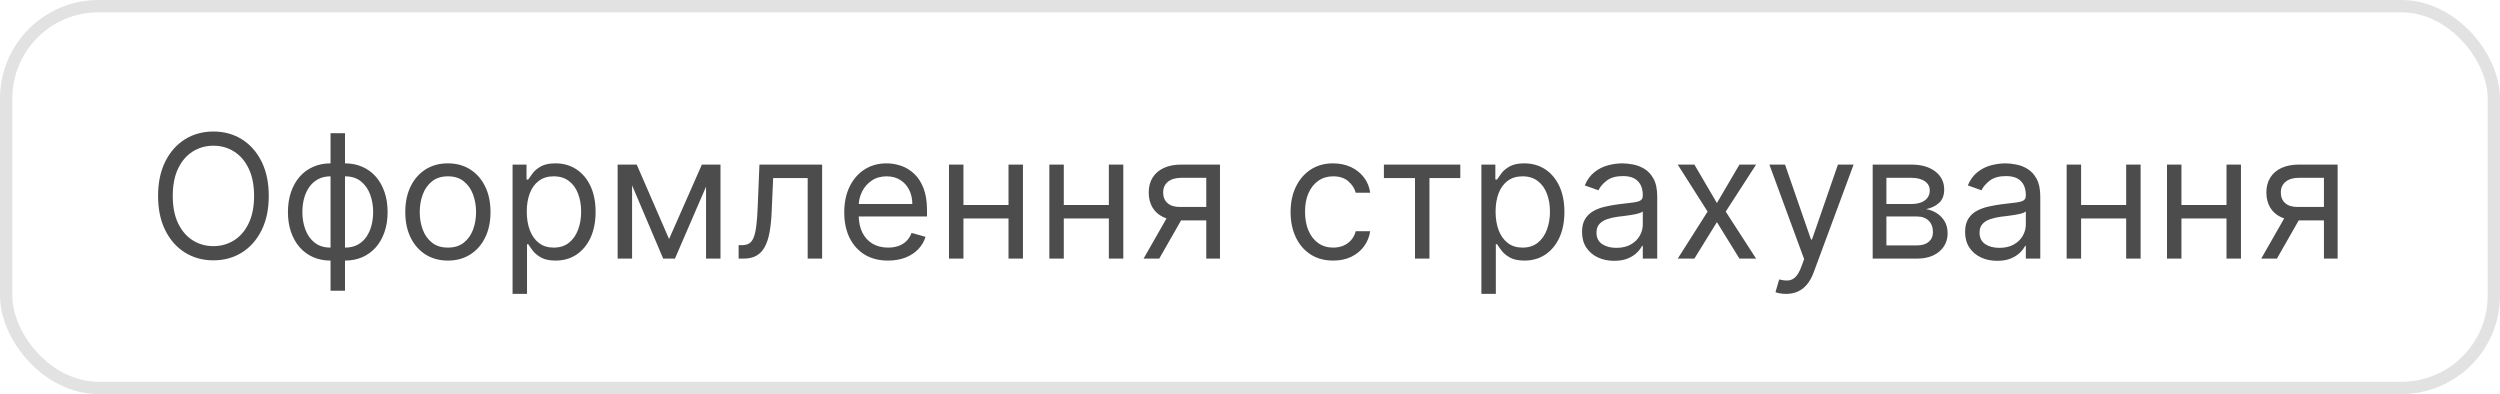
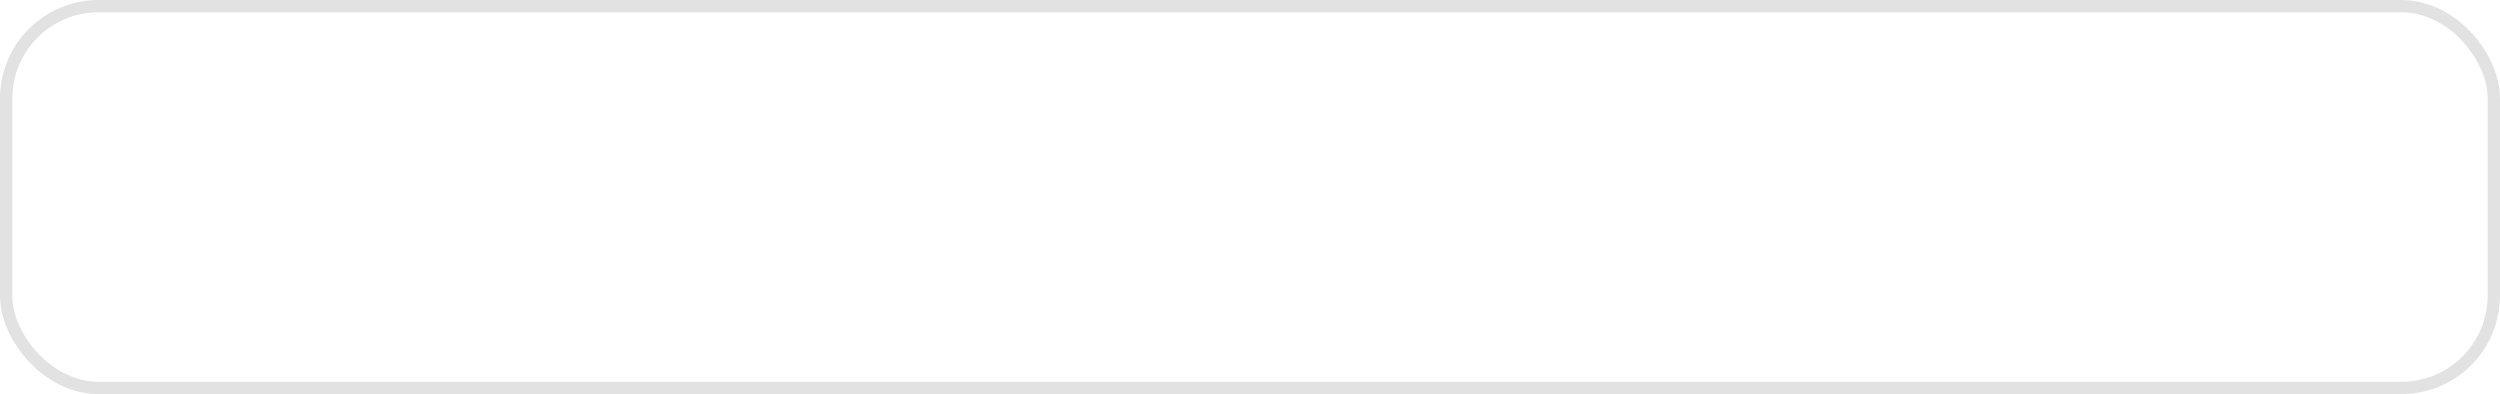
<svg xmlns="http://www.w3.org/2000/svg" width="203" height="32" viewBox="0 0 203 32" fill="none">
  <rect x="0.5" y="0.5" width="202" height="31" rx="7.5" stroke="#E2E2E2" />
-   <path d="M21.824 15.909C21.824 16.983 21.63 17.911 21.242 18.693C20.854 19.475 20.322 20.079 19.646 20.503C18.97 20.927 18.198 21.139 17.329 21.139C16.461 21.139 15.689 20.927 15.013 20.503C14.337 20.079 13.805 19.475 13.417 18.693C13.029 17.911 12.835 16.983 12.835 15.909C12.835 14.835 13.029 13.907 13.417 13.125C13.805 12.343 14.337 11.74 15.013 11.315C15.689 10.891 16.461 10.679 17.329 10.679C18.198 10.679 18.97 10.891 19.646 11.315C20.322 11.74 20.854 12.343 21.242 13.125C21.63 13.907 21.824 14.835 21.824 15.909ZM20.631 15.909C20.631 15.027 20.483 14.283 20.188 13.677C19.896 13.07 19.5 12.611 19 12.3C18.503 11.988 17.946 11.832 17.329 11.832C16.713 11.832 16.155 11.988 15.654 12.3C15.157 12.611 14.761 13.07 14.466 13.677C14.174 14.283 14.028 15.027 14.028 15.909C14.028 16.791 14.174 17.535 14.466 18.141C14.761 18.748 15.157 19.207 15.654 19.518C16.155 19.83 16.713 19.986 17.329 19.986C17.946 19.986 18.503 19.83 19 19.518C19.5 19.207 19.896 18.748 20.188 18.141C20.483 17.535 20.631 16.791 20.631 15.909ZM26.84 23.605V10.818H28.014V23.605H26.84ZM26.84 21.159C26.323 21.159 25.852 21.066 25.428 20.881C25.004 20.692 24.639 20.425 24.334 20.08C24.03 19.732 23.794 19.316 23.629 18.832C23.463 18.349 23.38 17.812 23.38 17.222C23.38 16.625 23.463 16.085 23.629 15.601C23.794 15.114 24.03 14.696 24.334 14.348C24.639 14 25.004 13.733 25.428 13.548C25.852 13.359 26.323 13.264 26.84 13.264H27.198V21.159H26.84ZM26.84 20.105H27.039V14.318H26.84C26.449 14.318 26.109 14.398 25.821 14.557C25.533 14.713 25.294 14.926 25.105 15.198C24.919 15.467 24.78 15.775 24.688 16.123C24.598 16.471 24.553 16.837 24.553 17.222C24.553 17.732 24.634 18.206 24.797 18.643C24.959 19.081 25.209 19.434 25.548 19.702C25.886 19.971 26.317 20.105 26.84 20.105ZM28.014 21.159H27.655V13.264H28.014C28.53 13.264 29.001 13.359 29.425 13.548C29.85 13.733 30.214 14 30.519 14.348C30.824 14.696 31.059 15.114 31.225 15.601C31.391 16.085 31.474 16.625 31.474 17.222C31.474 17.812 31.391 18.349 31.225 18.832C31.059 19.316 30.824 19.732 30.519 20.08C30.214 20.425 29.85 20.692 29.425 20.881C29.001 21.066 28.53 21.159 28.014 21.159ZM28.014 20.105C28.408 20.105 28.748 20.029 29.033 19.876C29.321 19.721 29.558 19.509 29.744 19.24C29.933 18.968 30.072 18.66 30.161 18.315C30.254 17.967 30.3 17.603 30.3 17.222C30.3 16.711 30.219 16.236 30.057 15.795C29.894 15.354 29.644 14.998 29.306 14.726C28.968 14.454 28.537 14.318 28.014 14.318H27.815V20.105H28.014ZM36.37 21.159C35.68 21.159 35.075 20.995 34.555 20.667C34.038 20.339 33.633 19.88 33.342 19.29C33.053 18.7 32.909 18.01 32.909 17.222C32.909 16.426 33.053 15.732 33.342 15.139C33.633 14.545 34.038 14.085 34.555 13.756C35.075 13.428 35.68 13.264 36.37 13.264C37.059 13.264 37.662 13.428 38.179 13.756C38.7 14.085 39.104 14.545 39.392 15.139C39.684 15.732 39.83 16.426 39.83 17.222C39.83 18.01 39.684 18.7 39.392 19.29C39.104 19.88 38.7 20.339 38.179 20.667C37.662 20.995 37.059 21.159 36.37 21.159ZM36.37 20.105C36.893 20.105 37.324 19.971 37.662 19.702C38 19.434 38.25 19.081 38.413 18.643C38.575 18.206 38.656 17.732 38.656 17.222C38.656 16.711 38.575 16.236 38.413 15.795C38.25 15.354 38 14.998 37.662 14.726C37.324 14.454 36.893 14.318 36.37 14.318C35.846 14.318 35.415 14.454 35.077 14.726C34.739 14.998 34.489 15.354 34.326 15.795C34.164 16.236 34.083 16.711 34.083 17.222C34.083 17.732 34.164 18.206 34.326 18.643C34.489 19.081 34.739 19.434 35.077 19.702C35.415 19.971 35.846 20.105 36.37 20.105ZM41.621 23.864V13.364H42.754V14.577H42.894C42.98 14.444 43.099 14.275 43.251 14.07C43.407 13.861 43.629 13.675 43.918 13.513C44.209 13.347 44.604 13.264 45.101 13.264C45.744 13.264 46.311 13.425 46.801 13.746C47.292 14.068 47.675 14.524 47.95 15.114C48.225 15.704 48.362 16.4 48.362 17.202C48.362 18.01 48.225 18.711 47.95 19.305C47.675 19.895 47.293 20.352 46.806 20.677C46.319 20.998 45.757 21.159 45.121 21.159C44.63 21.159 44.237 21.078 43.943 20.916C43.648 20.75 43.42 20.562 43.261 20.354C43.102 20.142 42.98 19.966 42.894 19.827H42.794V23.864H41.621ZM42.774 17.182C42.774 17.759 42.859 18.267 43.028 18.708C43.197 19.146 43.444 19.489 43.769 19.737C44.093 19.983 44.491 20.105 44.962 20.105C45.452 20.105 45.861 19.976 46.19 19.717C46.521 19.456 46.77 19.104 46.935 18.663C47.104 18.219 47.189 17.725 47.189 17.182C47.189 16.645 47.106 16.161 46.94 15.73C46.778 15.296 46.531 14.953 46.2 14.701C45.871 14.446 45.459 14.318 44.962 14.318C44.484 14.318 44.083 14.439 43.758 14.681C43.434 14.92 43.188 15.255 43.023 15.685C42.857 16.113 42.774 16.612 42.774 17.182ZM54.328 19.409L56.993 13.364H58.106L54.805 21H53.851L50.609 13.364H51.703L54.328 19.409ZM51.325 13.364V21H50.152V13.364H51.325ZM57.331 21V13.364H58.504V21H57.331ZM59.976 21V19.906H60.254C60.483 19.906 60.673 19.861 60.826 19.772C60.978 19.679 61.101 19.518 61.194 19.29C61.29 19.058 61.363 18.736 61.413 18.325C61.466 17.911 61.504 17.384 61.527 16.744L61.666 13.364H66.757V21H65.584V14.457H62.78L62.66 17.182C62.634 17.808 62.578 18.36 62.492 18.837C62.409 19.311 62.281 19.709 62.109 20.03C61.94 20.352 61.714 20.594 61.432 20.756C61.151 20.919 60.798 21 60.374 21H59.976ZM72.112 21.159C71.376 21.159 70.741 20.997 70.207 20.672C69.677 20.344 69.268 19.886 68.979 19.3C68.694 18.71 68.552 18.024 68.552 17.241C68.552 16.459 68.694 15.77 68.979 15.173C69.268 14.573 69.669 14.106 70.183 13.771C70.7 13.433 71.303 13.264 71.992 13.264C72.39 13.264 72.783 13.331 73.171 13.463C73.558 13.596 73.911 13.811 74.229 14.109C74.548 14.404 74.801 14.796 74.99 15.283C75.179 15.77 75.273 16.37 75.273 17.082V17.579H69.387V16.565H74.08C74.08 16.134 73.994 15.75 73.822 15.412C73.653 15.074 73.411 14.807 73.096 14.611C72.784 14.416 72.416 14.318 71.992 14.318C71.525 14.318 71.121 14.434 70.779 14.666C70.441 14.895 70.181 15.193 69.999 15.561C69.816 15.929 69.725 16.323 69.725 16.744V17.421C69.725 17.997 69.825 18.486 70.023 18.887C70.226 19.285 70.506 19.588 70.864 19.797C71.222 20.002 71.638 20.105 72.112 20.105C72.42 20.105 72.698 20.062 72.947 19.976C73.199 19.886 73.416 19.754 73.598 19.578C73.78 19.399 73.921 19.177 74.021 18.912L75.154 19.23C75.035 19.615 74.834 19.953 74.553 20.244C74.271 20.533 73.923 20.758 73.508 20.921C73.094 21.079 72.629 21.159 72.112 21.159ZM82.169 16.645V17.739H77.953V16.645H82.169ZM78.231 13.364V21H77.058V13.364H78.231ZM83.064 13.364V21H81.891V13.364H83.064ZM90.317 16.645V17.739H86.102V16.645H90.317ZM86.38 13.364V21H85.207V13.364H86.38ZM91.212 13.364V21H90.039V13.364H91.212ZM97.949 21V14.438H95.921C95.463 14.438 95.103 14.544 94.842 14.756C94.58 14.968 94.449 15.259 94.449 15.631C94.449 15.995 94.567 16.282 94.802 16.491C95.04 16.7 95.367 16.804 95.781 16.804H98.247V17.898H95.781C95.264 17.898 94.818 17.807 94.444 17.624C94.069 17.442 93.781 17.182 93.579 16.844C93.377 16.502 93.276 16.098 93.276 15.631C93.276 15.16 93.382 14.756 93.594 14.418C93.806 14.079 94.109 13.819 94.504 13.637C94.901 13.455 95.374 13.364 95.921 13.364H99.062V21H97.949ZM92.858 21L95.026 17.202H96.298L94.131 21H92.858ZM108.256 21.159C107.54 21.159 106.924 20.99 106.407 20.652C105.89 20.314 105.492 19.848 105.214 19.255C104.935 18.662 104.796 17.984 104.796 17.222C104.796 16.446 104.939 15.762 105.224 15.168C105.512 14.572 105.913 14.106 106.427 13.771C106.944 13.433 107.547 13.264 108.236 13.264C108.773 13.264 109.257 13.364 109.688 13.562C110.119 13.761 110.472 14.04 110.747 14.398C111.022 14.756 111.193 15.173 111.259 15.651H110.086C109.996 15.303 109.797 14.994 109.489 14.726C109.184 14.454 108.773 14.318 108.256 14.318C107.799 14.318 107.398 14.438 107.053 14.676C106.712 14.912 106.445 15.245 106.253 15.675C106.064 16.103 105.969 16.605 105.969 17.182C105.969 17.772 106.062 18.285 106.248 18.723C106.437 19.16 106.702 19.5 107.043 19.742C107.388 19.984 107.792 20.105 108.256 20.105C108.561 20.105 108.838 20.052 109.086 19.946C109.335 19.84 109.546 19.688 109.718 19.489C109.89 19.29 110.013 19.051 110.086 18.773H111.259C111.193 19.224 111.029 19.63 110.767 19.991C110.508 20.349 110.165 20.634 109.738 20.846C109.314 21.055 108.82 21.159 108.256 21.159ZM112.373 14.457V13.364H118.577V14.457H116.072V21H114.898V14.457H112.373ZM120.289 23.864V13.364H121.422V14.577H121.561C121.648 14.444 121.767 14.275 121.919 14.07C122.075 13.861 122.297 13.675 122.586 13.513C122.877 13.347 123.272 13.264 123.769 13.264C124.412 13.264 124.979 13.425 125.469 13.746C125.96 14.068 126.342 14.524 126.618 15.114C126.893 15.704 127.03 16.4 127.03 17.202C127.03 18.01 126.893 18.711 126.618 19.305C126.342 19.895 125.961 20.352 125.474 20.677C124.987 20.998 124.425 21.159 123.789 21.159C123.298 21.159 122.905 21.078 122.61 20.916C122.315 20.75 122.088 20.562 121.929 20.354C121.77 20.142 121.648 19.966 121.561 19.827H121.462V23.864H120.289ZM121.442 17.182C121.442 17.759 121.527 18.267 121.696 18.708C121.865 19.146 122.112 19.489 122.436 19.737C122.761 19.983 123.159 20.105 123.63 20.105C124.12 20.105 124.529 19.976 124.858 19.717C125.189 19.456 125.438 19.104 125.603 18.663C125.772 18.219 125.857 17.725 125.857 17.182C125.857 16.645 125.774 16.161 125.608 15.73C125.446 15.296 125.199 14.953 124.868 14.701C124.539 14.446 124.127 14.318 123.63 14.318C123.152 14.318 122.751 14.439 122.426 14.681C122.102 14.92 121.856 15.255 121.691 15.685C121.525 16.113 121.442 16.612 121.442 17.182ZM131.067 21.179C130.583 21.179 130.144 21.088 129.75 20.905C129.355 20.72 129.042 20.453 128.81 20.105C128.578 19.754 128.462 19.329 128.462 18.832C128.462 18.395 128.548 18.04 128.721 17.768C128.893 17.493 129.123 17.278 129.412 17.122C129.7 16.966 130.018 16.85 130.366 16.774C130.717 16.695 131.07 16.632 131.425 16.585C131.889 16.526 132.265 16.481 132.554 16.451C132.845 16.418 133.057 16.363 133.19 16.287C133.326 16.211 133.394 16.078 133.394 15.889V15.849C133.394 15.359 133.26 14.978 132.991 14.706C132.726 14.434 132.323 14.298 131.783 14.298C131.223 14.298 130.784 14.421 130.466 14.666C130.147 14.912 129.924 15.173 129.794 15.452L128.681 15.054C128.88 14.59 129.145 14.229 129.476 13.97C129.811 13.708 130.176 13.526 130.57 13.423C130.968 13.317 131.359 13.264 131.743 13.264C131.989 13.264 132.27 13.294 132.588 13.354C132.91 13.41 133.22 13.528 133.518 13.707C133.82 13.886 134.07 14.156 134.269 14.517C134.468 14.878 134.567 15.362 134.567 15.969V21H133.394V19.966H133.334C133.255 20.132 133.122 20.309 132.936 20.498C132.751 20.687 132.504 20.848 132.196 20.98C131.887 21.113 131.511 21.179 131.067 21.179ZM131.246 20.125C131.71 20.125 132.101 20.034 132.419 19.852C132.741 19.669 132.983 19.434 133.145 19.146C133.311 18.857 133.394 18.554 133.394 18.236V17.162C133.344 17.222 133.235 17.276 133.066 17.326C132.9 17.372 132.708 17.414 132.489 17.45C132.274 17.483 132.063 17.513 131.858 17.54C131.655 17.563 131.491 17.583 131.365 17.599C131.06 17.639 130.775 17.704 130.51 17.793C130.248 17.88 130.036 18.01 129.874 18.186C129.715 18.358 129.635 18.594 129.635 18.892C129.635 19.3 129.786 19.608 130.088 19.817C130.393 20.022 130.779 20.125 131.246 20.125ZM137.584 13.364L139.413 16.486L141.243 13.364H142.595L140.129 17.182L142.595 21H141.243L139.413 18.037L137.584 21H136.231L138.657 17.182L136.231 13.364H137.584ZM145.025 23.864C144.826 23.864 144.649 23.847 144.493 23.814C144.337 23.784 144.229 23.754 144.17 23.724L144.468 22.69C144.753 22.763 145.005 22.79 145.224 22.77C145.442 22.75 145.636 22.652 145.805 22.477C145.978 22.304 146.135 22.024 146.278 21.636L146.496 21.04L143.673 13.364H144.945L147.053 19.449H147.133L149.241 13.364H150.513L147.272 22.114C147.126 22.508 146.946 22.834 146.73 23.093C146.515 23.355 146.264 23.549 145.979 23.675C145.698 23.801 145.379 23.864 145.025 23.864ZM152.062 21V13.364H155.184C156.006 13.364 156.659 13.549 157.143 13.921C157.627 14.292 157.869 14.782 157.869 15.392C157.869 15.856 157.731 16.216 157.456 16.471C157.181 16.723 156.828 16.893 156.397 16.983C156.679 17.023 156.953 17.122 157.218 17.281C157.486 17.44 157.708 17.659 157.884 17.938C158.06 18.213 158.147 18.551 158.147 18.952C158.147 19.343 158.048 19.692 157.849 20.001C157.65 20.309 157.365 20.553 156.994 20.732C156.623 20.91 156.179 21 155.662 21H152.062ZM153.176 19.926H155.662C156.066 19.926 156.382 19.83 156.611 19.638C156.84 19.445 156.954 19.184 156.954 18.852C156.954 18.458 156.84 18.148 156.611 17.923C156.382 17.694 156.066 17.579 155.662 17.579H153.176V19.926ZM153.176 16.565H155.184C155.499 16.565 155.769 16.522 155.995 16.436C156.22 16.347 156.392 16.221 156.512 16.058C156.634 15.893 156.696 15.697 156.696 15.472C156.696 15.15 156.561 14.898 156.293 14.716C156.025 14.53 155.655 14.438 155.184 14.438H153.176V16.565ZM162.171 21.179C161.687 21.179 161.248 21.088 160.853 20.905C160.459 20.72 160.146 20.453 159.914 20.105C159.682 19.754 159.566 19.329 159.566 18.832C159.566 18.395 159.652 18.04 159.824 17.768C159.996 17.493 160.227 17.278 160.515 17.122C160.803 16.966 161.122 16.85 161.47 16.774C161.821 16.695 162.174 16.632 162.529 16.585C162.993 16.526 163.369 16.481 163.657 16.451C163.949 16.418 164.161 16.363 164.294 16.287C164.429 16.211 164.497 16.078 164.497 15.889V15.849C164.497 15.359 164.363 14.978 164.095 14.706C163.829 14.434 163.427 14.298 162.887 14.298C162.326 14.298 161.887 14.421 161.569 14.666C161.251 14.912 161.027 15.173 160.898 15.452L159.784 15.054C159.983 14.59 160.248 14.229 160.58 13.97C160.914 13.708 161.279 13.526 161.673 13.423C162.071 13.317 162.462 13.264 162.847 13.264C163.092 13.264 163.374 13.294 163.692 13.354C164.013 13.41 164.323 13.528 164.622 13.707C164.923 13.886 165.173 14.156 165.372 14.517C165.571 14.878 165.671 15.362 165.671 15.969V21H164.497V19.966H164.438C164.358 20.132 164.226 20.309 164.04 20.498C163.854 20.687 163.607 20.848 163.299 20.98C162.991 21.113 162.615 21.179 162.171 21.179ZM162.35 20.125C162.814 20.125 163.205 20.034 163.523 19.852C163.844 19.669 164.086 19.434 164.249 19.146C164.414 18.857 164.497 18.554 164.497 18.236V17.162C164.448 17.222 164.338 17.276 164.169 17.326C164.003 17.372 163.811 17.414 163.593 17.45C163.377 17.483 163.167 17.513 162.961 17.54C162.759 17.563 162.595 17.583 162.469 17.599C162.164 17.639 161.879 17.704 161.614 17.793C161.352 17.88 161.14 18.01 160.977 18.186C160.818 18.358 160.739 18.594 160.739 18.892C160.739 19.3 160.89 19.608 161.191 19.817C161.496 20.022 161.882 20.125 162.35 20.125ZM172.923 16.645V17.739H168.707V16.645H172.923ZM168.985 13.364V21H167.812V13.364H168.985ZM173.818 13.364V21H172.645V13.364H173.818ZM181.071 16.645V17.739H176.855V16.645H181.071ZM177.134 13.364V21H175.961V13.364H177.134ZM181.966 13.364V21H180.793V13.364H181.966ZM188.703 21V14.438H186.674C186.217 14.438 185.857 14.544 185.596 14.756C185.334 14.968 185.203 15.259 185.203 15.631C185.203 15.995 185.32 16.282 185.556 16.491C185.794 16.7 186.121 16.804 186.535 16.804H189.001V17.898H186.535C186.018 17.898 185.572 17.807 185.198 17.624C184.823 17.442 184.535 17.182 184.333 16.844C184.131 16.502 184.029 16.098 184.029 15.631C184.029 15.16 184.136 14.756 184.348 14.418C184.56 14.079 184.863 13.819 185.257 13.637C185.655 13.455 186.127 13.364 186.674 13.364H189.816V21H188.703ZM183.612 21L185.779 17.202H187.052L184.885 21H183.612Z" fill="#4C4C4C" />
</svg>